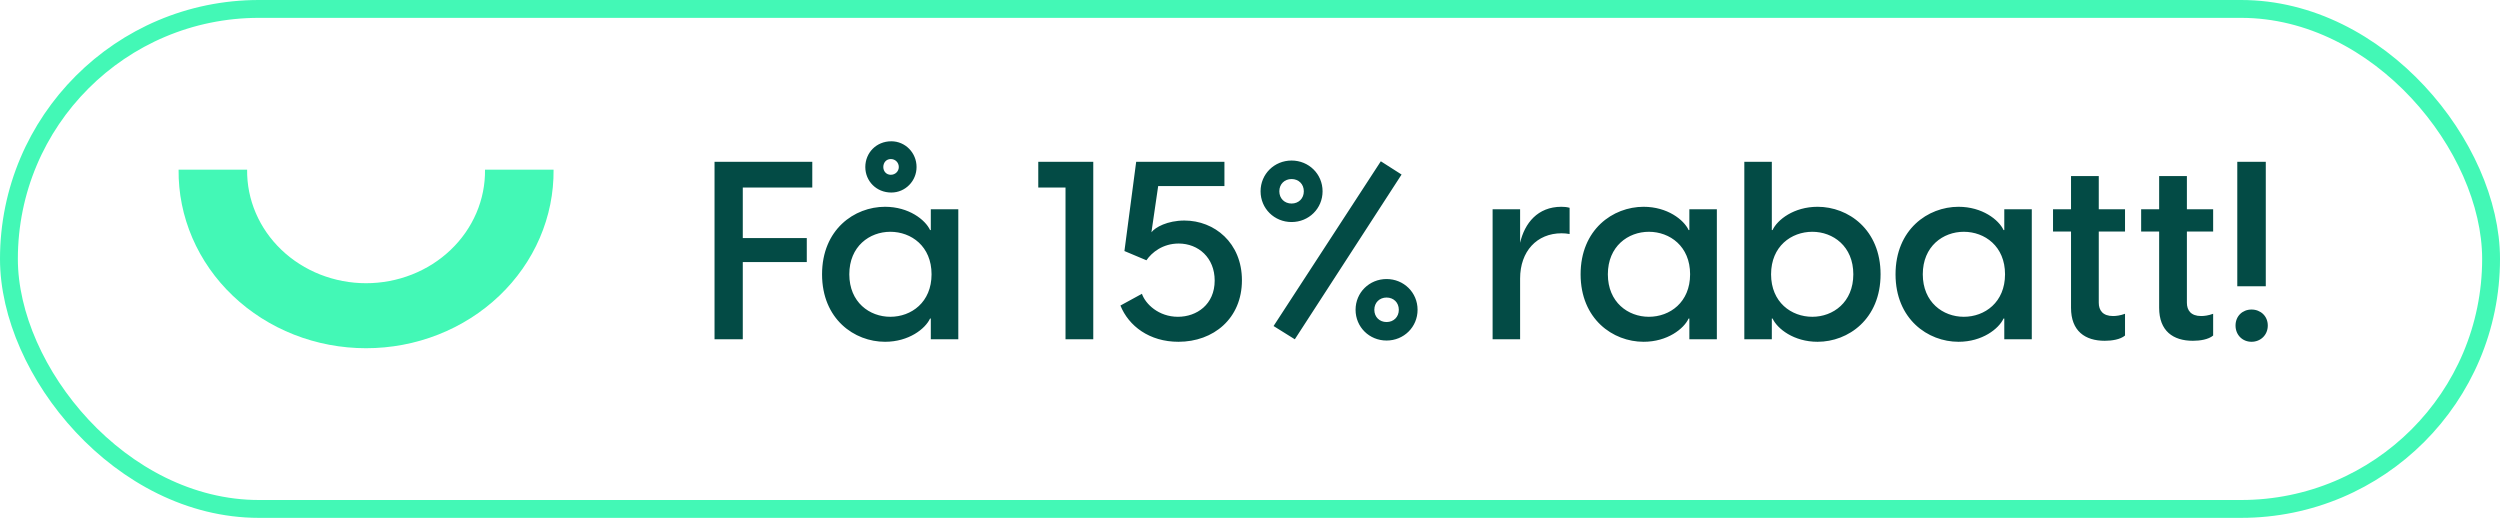
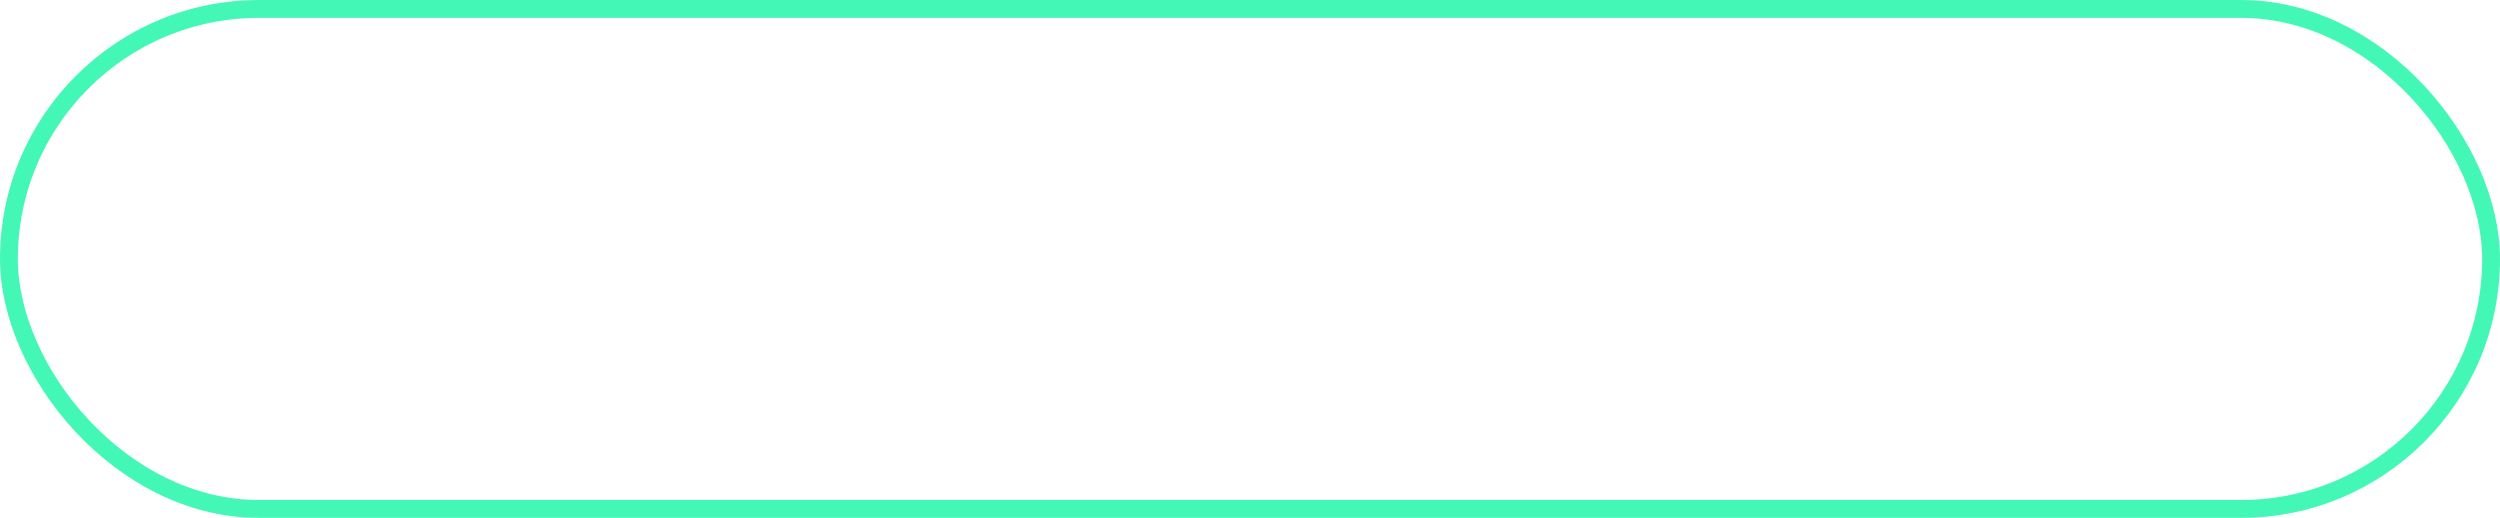
<svg xmlns="http://www.w3.org/2000/svg" width="140" height="29" viewBox="0 0 140 29" fill="none">
-   <path d="M27.161 9.5C27.172 10.332 27.007 11.157 26.677 11.928C26.347 12.699 25.858 13.401 25.238 13.992C24.619 14.584 23.881 15.053 23.067 15.374C22.254 15.694 21.381 15.86 20.5 15.86C19.619 15.86 18.746 15.694 17.933 15.374C17.119 15.053 16.381 14.584 15.762 13.992C15.142 13.401 14.653 12.699 14.323 11.928C13.993 11.157 13.828 10.332 13.839 9.5H10.001C9.987 10.809 10.249 12.107 10.771 13.32C11.293 14.532 12.064 15.636 13.041 16.565C14.017 17.495 15.179 18.233 16.459 18.737C17.739 19.241 19.113 19.5 20.5 19.5C21.887 19.5 23.261 19.241 24.541 18.737C25.821 18.233 26.983 17.495 27.959 16.565C28.936 15.636 29.707 14.532 30.229 13.32C30.751 12.107 31.013 10.809 31 9.5H27.161Z" fill="#43F8B6" />
-   <path d="M45.488 10.502V9.06H40.014V19H41.596V14.674H45.18V13.33H41.596V10.502H45.488ZM49.913 10.782C50.697 10.782 51.327 10.138 51.327 9.354C51.327 8.556 50.697 7.912 49.913 7.912C49.073 7.912 48.457 8.556 48.457 9.354C48.457 10.138 49.073 10.782 49.913 10.782ZM49.885 9.788C49.633 9.788 49.465 9.592 49.465 9.354C49.465 9.102 49.633 8.906 49.885 8.906C50.137 8.906 50.333 9.102 50.333 9.354C50.333 9.592 50.137 9.788 49.885 9.788ZM49.563 19.14C50.893 19.14 51.817 18.412 52.083 17.838H52.125V19H53.665V11.72H52.125V12.882H52.083C51.817 12.308 50.893 11.58 49.563 11.58C47.841 11.58 46.035 12.854 46.035 15.36C46.035 17.866 47.841 19.14 49.563 19.14ZM49.857 17.74C48.695 17.74 47.561 16.928 47.561 15.36C47.561 13.792 48.695 12.98 49.857 12.98C51.033 12.98 52.167 13.792 52.167 15.36C52.167 16.928 51.033 17.74 49.857 17.74ZM59.669 19H61.223V9.06H58.143V10.502H59.669V19ZM65.992 19.14C67.952 19.14 69.548 17.838 69.548 15.696C69.548 13.596 68.008 12.35 66.328 12.35C65.376 12.35 64.69 12.728 64.48 13.008L64.858 10.418H68.568V9.06H63.626L62.968 14.058L64.2 14.576C64.494 14.142 65.11 13.638 66.006 13.638C67.112 13.638 68.022 14.436 68.022 15.71C68.022 17.054 67.014 17.74 65.964 17.74C64.886 17.74 64.144 17.026 63.948 16.452L62.744 17.11C63.206 18.258 64.368 19.14 65.992 19.14ZM72.328 12.434C73.294 12.434 74.064 11.678 74.064 10.712C74.064 9.746 73.294 8.99 72.328 8.99C71.362 8.99 70.592 9.746 70.592 10.712C70.592 11.678 71.362 12.434 72.328 12.434ZM72.51 19L78.488 9.774L77.326 9.032L71.32 18.258L72.51 19ZM72.328 11.398C71.936 11.398 71.642 11.118 71.642 10.712C71.642 10.306 71.936 10.026 72.328 10.026C72.72 10.026 73.014 10.306 73.014 10.712C73.014 11.118 72.72 11.398 72.328 11.398ZM77.648 19.07C78.614 19.07 79.384 18.314 79.384 17.348C79.384 16.382 78.614 15.626 77.648 15.626C76.682 15.626 75.912 16.382 75.912 17.348C75.912 18.314 76.682 19.07 77.648 19.07ZM77.648 18.034C77.256 18.034 76.962 17.754 76.962 17.348C76.962 16.942 77.256 16.662 77.648 16.662C78.04 16.662 78.334 16.942 78.334 17.348C78.334 17.754 78.04 18.034 77.648 18.034ZM87.436 11.58C86.106 11.58 85.378 12.504 85.126 13.596V11.72L83.586 11.72V19H85.126V15.598C85.126 14.072 86.064 13.064 87.45 13.064C87.618 13.064 87.744 13.078 87.898 13.106V11.636C87.744 11.594 87.604 11.58 87.436 11.58ZM92.042 19.14C93.372 19.14 94.296 18.412 94.562 17.838H94.604V19H96.144V11.72H94.604V12.882H94.562C94.296 12.308 93.372 11.58 92.042 11.58C90.32 11.58 88.514 12.854 88.514 15.36C88.514 17.866 90.32 19.14 92.042 19.14ZM92.336 17.74C91.174 17.74 90.04 16.928 90.04 15.36C90.04 13.792 91.174 12.98 92.336 12.98C93.512 12.98 94.646 13.792 94.646 15.36C94.646 16.928 93.512 17.74 92.336 17.74ZM101.784 11.58C100.454 11.58 99.53 12.308 99.264 12.882H99.222V9.06H97.682V19H99.222V17.838H99.264C99.53 18.412 100.454 19.14 101.784 19.14C103.506 19.14 105.312 17.866 105.312 15.36C105.312 12.854 103.506 11.58 101.784 11.58ZM101.49 17.74C100.314 17.74 99.18 16.928 99.18 15.36C99.18 13.792 100.314 12.98 101.49 12.98C102.652 12.98 103.786 13.792 103.786 15.36C103.786 16.928 102.652 17.74 101.49 17.74ZM109.678 19.14C111.008 19.14 111.932 18.412 112.198 17.838H112.24V19H113.78V11.72H112.24V12.882H112.198C111.932 12.308 111.008 11.58 109.678 11.58C107.956 11.58 106.15 12.854 106.15 15.36C106.15 17.866 107.956 19.14 109.678 19.14ZM109.972 17.74C108.81 17.74 107.676 16.928 107.676 15.36C107.676 13.792 108.81 12.98 109.972 12.98C111.148 12.98 112.282 13.792 112.282 15.36C112.282 16.928 111.148 17.74 109.972 17.74ZM119.001 12.966V11.72H117.531V9.858L115.977 9.858V11.72H114.969V12.966H115.977V17.236C115.977 18.538 116.761 19.084 117.867 19.084C118.259 19.084 118.735 19.014 119.001 18.79V17.572C118.735 17.67 118.497 17.698 118.329 17.698C117.755 17.698 117.531 17.376 117.531 16.956V12.966H119.001ZM123.936 12.966V11.72H122.466V9.858H120.912V11.72H119.904V12.966H120.912V17.236C120.912 18.538 121.696 19.084 122.802 19.084C123.194 19.084 123.67 19.014 123.936 18.79V17.572C123.67 17.67 123.432 17.698 123.264 17.698C122.69 17.698 122.466 17.376 122.466 16.956V12.966H123.936ZM125.288 16.032H126.884V9.06H125.288V16.032ZM126.086 19.14C126.59 19.14 126.996 18.762 126.996 18.23C126.996 17.698 126.59 17.334 126.086 17.334C125.582 17.334 125.19 17.698 125.19 18.23C125.19 18.762 125.582 19.14 126.086 19.14Z" fill="#034B45" />
  <rect x="0.5" y="0.5" width="139" height="28" rx="14" stroke="#43F8B6" />
</svg>